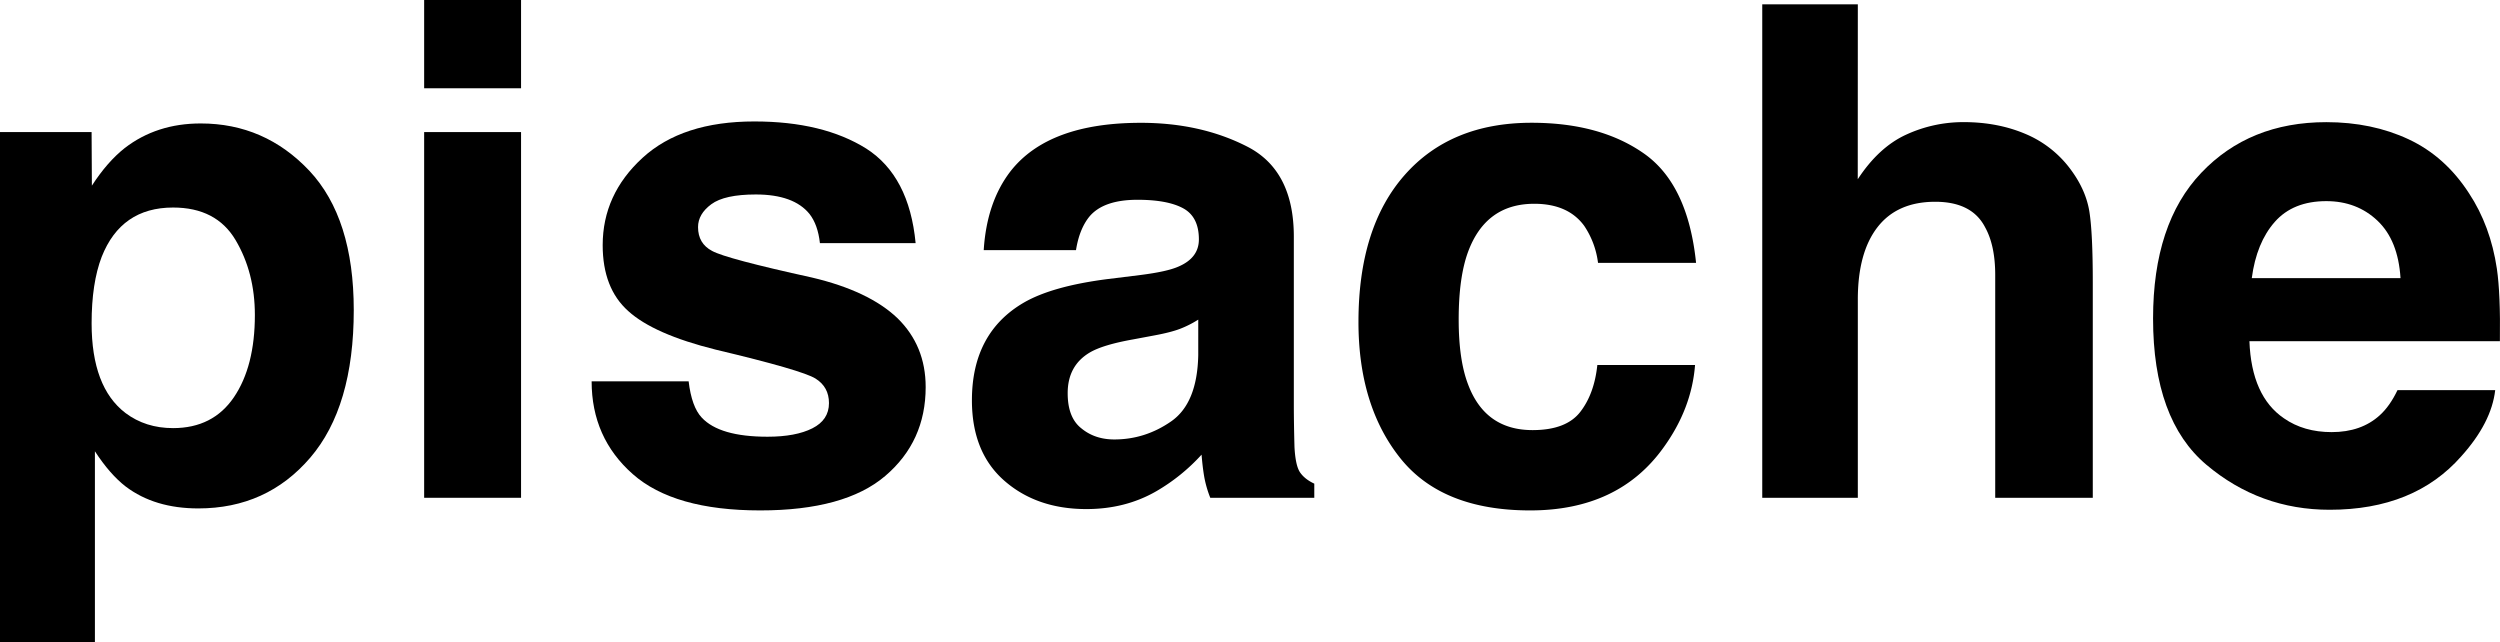
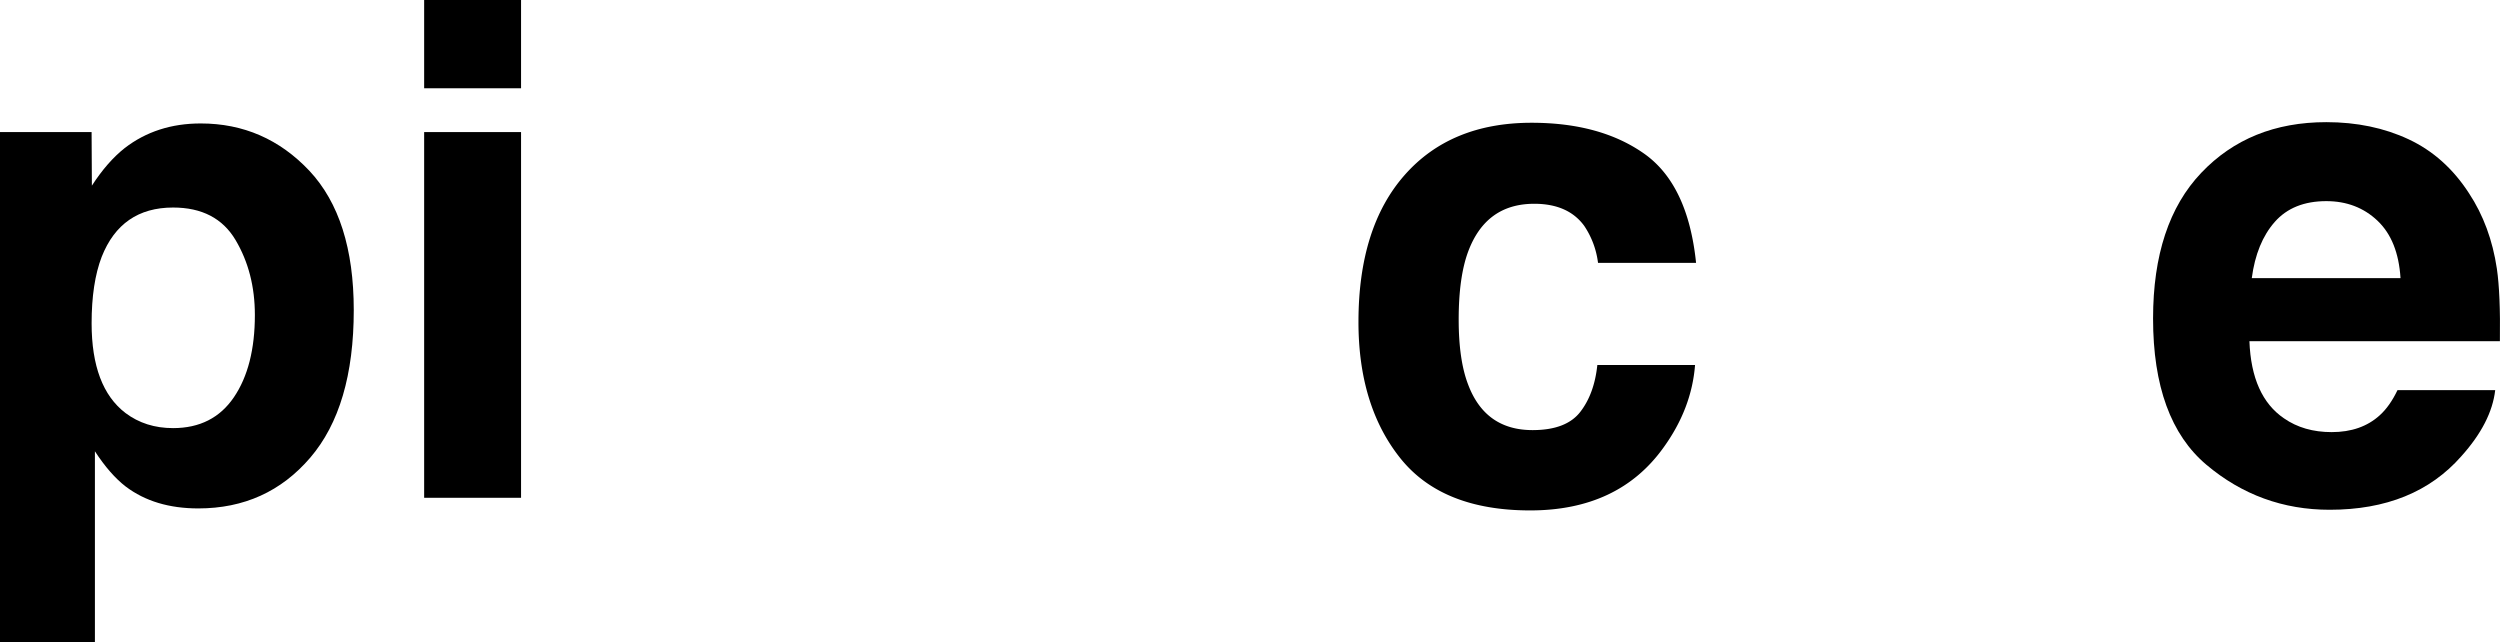
<svg xmlns="http://www.w3.org/2000/svg" viewBox="0 0 3840 986.1">
  <g id="레이어_2" data-name="레이어 2">
    <g id="Layer_1" data-name="Layer 1">
      <path d="M475.31,262.43q68.05,72.84,68.07,213.81,0,148.71-66.79,226.7t-172,78q-67,0-111.4-33.55Q169,728.8,145.78,693.18V986.1H0V202.87H140.69l.44,82.3q23.7-36.66,50.55-57.84,49-37.71,116.54-37.71Q406.71,189.62,475.31,262.43ZM391.48,483.77q0-65-29.62-115t-96-50q-79.83,0-109.69,75.81-15.46,40.24-15.45,102.11,0,98,52,137.69,30.88,23.22,73.13,23.21,61.26,0,93.45-47.44T391.48,483.77Z" />
      <path d="M800.34,0V135.59H651.5V0Zm0,202.87V764.6H651.5V202.87Z" />
-       <path d="M1330.59,228.23q66,42.21,75.81,145.26h-147q-3.11-28.35-16-44.87-24.24-29.91-82.52-29.91-48,0-68.33,15t-20.36,35.11q0,25.31,21.65,36.65,21.64,11.88,153.17,40.78,87.68,20.64,131.5,62.46,43.32,42.33,43.32,105.83,0,83.63-62.14,136.55T1167.62,784q-132.54,0-195.71-55.8T908.74,585.72h149q4.63,39.21,20.12,55.7,27.33,29.4,101.07,29.39,43.32,0,68.85-12.9t25.53-38.72q0-24.78-20.63-37.69t-153.16-44.4q-95.43-23.75-134.6-59.37-39.21-35.1-39.2-101.18,0-77.94,61.1-134t172-56Q1264,186.56,1330.59,228.23Z" />
-       <path d="M1552.22,263q58.27-74.35,200.1-74.36,92.28,0,163.66,36.66t71.34,138.31V621.64q0,26.85,1,65,1.53,28.92,8.76,39.24t21.67,17V764.6H1859a164.91,164.91,0,0,1-9.27-32.08q-2.58-15-4.12-34.17A290.88,290.88,0,0,1,1776,754.58q-47.46,27.34-107.27,27.36-76.32,0-126.1-43.59t-49.76-123.54q0-103.68,79.93-150.11,43.83-25.27,128.94-36.11l50-6.18q40.74-5.16,58.29-12.9,31.44-13.41,31.46-41.78,0-34.56-24-47.71t-70.39-13.16q-52.1,0-73.75,25.79-15.5,19.1-20.63,51.58H1511Q1515.59,310.49,1552.22,263ZM1661.06,658q20.63,17,50.54,17,47.43,0,87.41-27.84t41.51-101.6V490.94a158.41,158.41,0,0,1-28.1,14.19q-14.19,5.4-38.93,10l-33,6.18q-46.43,8.28-66.53,20.12-34,20.13-34,62.4Q1639.91,641.53,1661.06,658Z" />
      <path d="M2605.16,403.74h-150.6A130.41,130.41,0,0,0,2433.42,347q-24.75-34-76.84-34-74.26,0-101.6,73.75-14.45,39.21-14.44,104.19,0,61.92,14.44,99.55,26.3,70.14,99,70.15,51.57,0,73.23-27.85t26.3-72.2H2603.6q-5.16,67-48.48,126.89Q2486,784,2350.38,784T2150.65,703.5q-64.07-80.47-64.05-209,0-145,70.77-225.45t195.09-80.49q105.7,0,173,47.49T2605.16,403.74Z" />
-       <path d="M3214.52,434.3V764.6H3064.65V422.43q0-45.4-15.51-73.29-20.17-39.21-76.56-39.22-58.44,0-88.71,39T2853.62,460.1V764.6h-146.8V6.66h146.8l-.12,268.68q32-49,74.1-68.4a209.49,209.49,0,0,1,88.58-19.36q52.17,0,94.78,18.07a165.81,165.81,0,0,1,70,55.22q23.25,31.5,28.42,64.77T3214.52,434.3Z" />
      <path d="M3832.63,599.21q-5.68,50-52.09,101.65Q3708.33,783,3578.38,783q-107.28,0-189.27-69.06t-82-224.75q0-145.87,74-223.71t192.11-77.85q70.13,0,126.35,26.29t92.83,82.94q33,50,42.81,115.92,5.65,38.65,4.63,111.28H3455.12q3.11,84.54,53.12,118.53,30.42,21.15,73.23,21.14,45.38,0,73.75-25.79,15.47-13.9,27.34-38.68Zm-145.44-172q-3.63-58.1-35.33-88.17t-78.64-30.09q-51.06,0-79.17,31.89t-35.32,86.37Z" />
    </g>
  </g>
</svg>